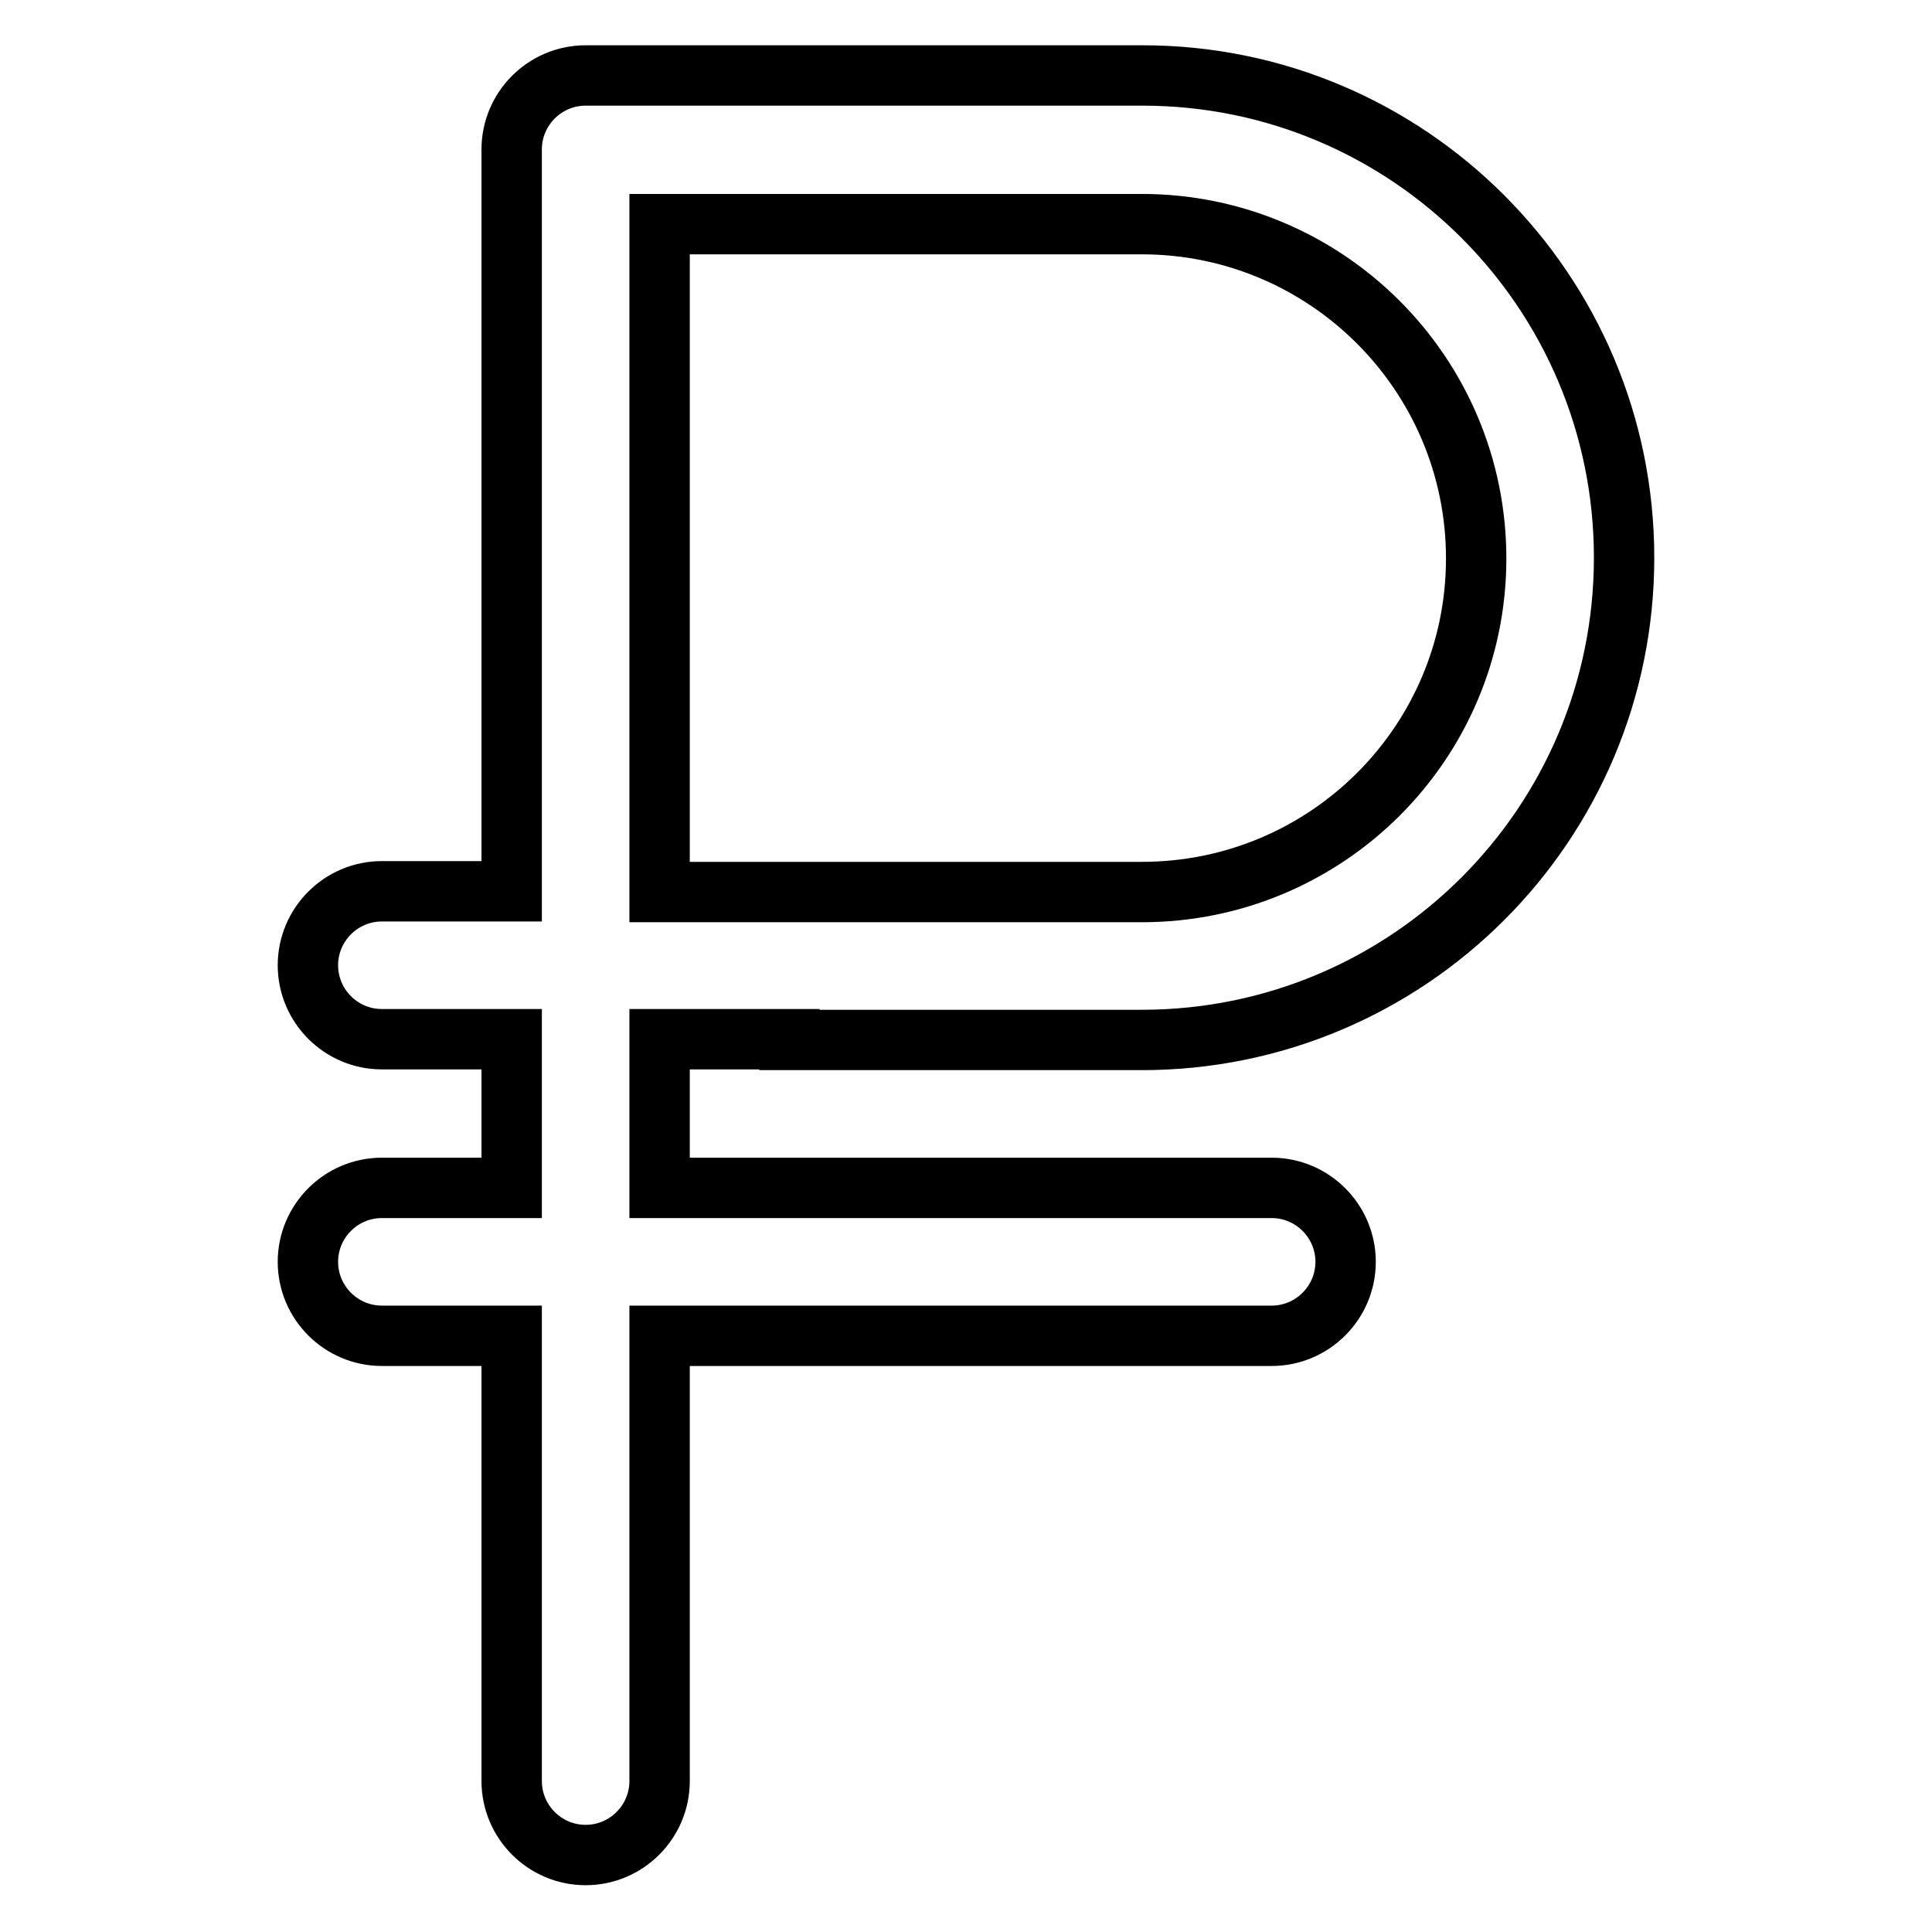
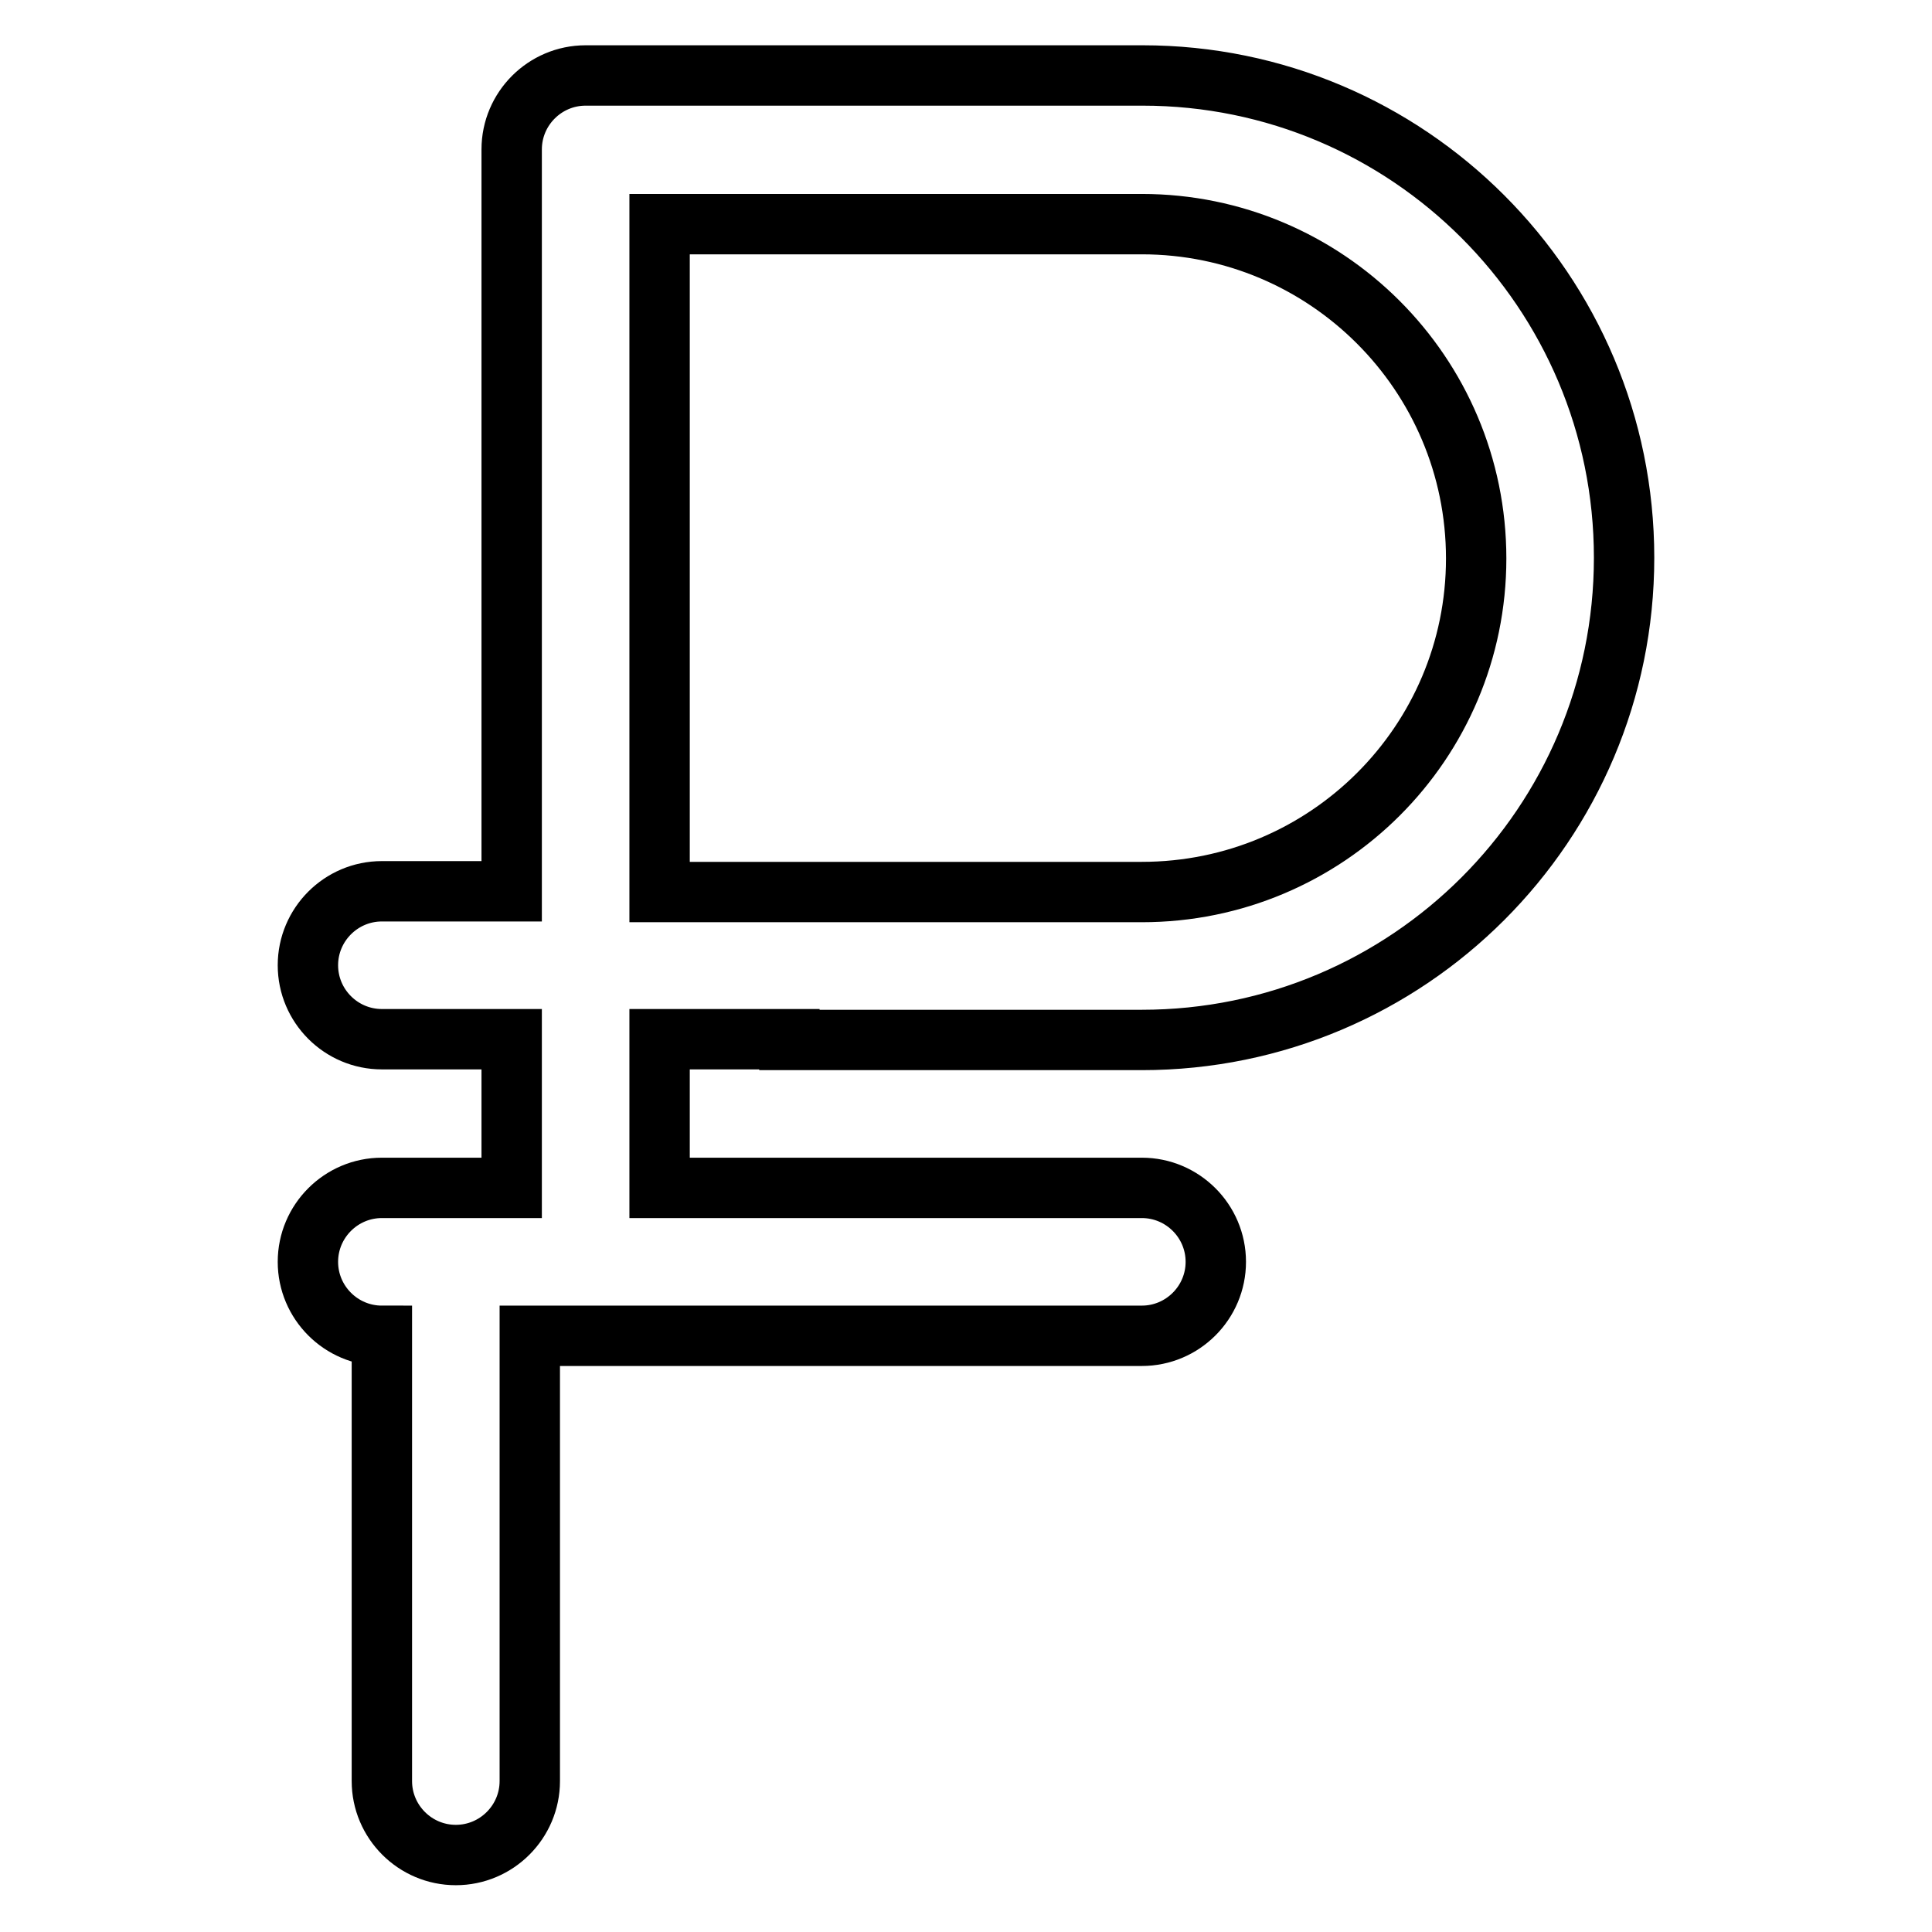
<svg xmlns="http://www.w3.org/2000/svg" version="1.1" x="0px" y="0px" viewBox="0 0 256 256" enable-background="new 0 0 256 256" xml:space="preserve">
  <g>
-     <path stroke-width="8" fill-opacity="0" stroke="#000000" d="M104.6,137.8h46.7c35.3,0,63.9-28.6,63.9-63.9S186.6,10,151.4,10H77.6c-5.4,0-9.8,4.4-9.8,9.8v98.3H50.6 c-5.4,0-9.8,4.4-9.8,9.8c0,5.4,4.4,9.8,9.8,9.8h17.2v19.7H50.6c-5.4,0-9.8,4.4-9.8,9.8c0,5.4,4.4,9.8,9.8,9.8h17.2v59 c0,5.4,4.4,9.8,9.8,9.8s9.8-4.4,9.8-9.8l0,0v-59h81.1c5.4,0,9.8-4.4,9.8-9.8c0-5.4-4.4-9.8-9.8-9.8H87.4v-19.7H104.6z M87.4,29.7 h63.9c24.4,0,44.3,19.8,44.3,44.3c0,24.4-19.8,44.2-44.3,44.2H87.4V29.7z" />
+     <path stroke-width="8" fill-opacity="0" stroke="#000000" d="M104.6,137.8h46.7c35.3,0,63.9-28.6,63.9-63.9S186.6,10,151.4,10H77.6c-5.4,0-9.8,4.4-9.8,9.8v98.3H50.6 c-5.4,0-9.8,4.4-9.8,9.8c0,5.4,4.4,9.8,9.8,9.8h17.2v19.7H50.6c-5.4,0-9.8,4.4-9.8,9.8c0,5.4,4.4,9.8,9.8,9.8v59 c0,5.4,4.4,9.8,9.8,9.8s9.8-4.4,9.8-9.8l0,0v-59h81.1c5.4,0,9.8-4.4,9.8-9.8c0-5.4-4.4-9.8-9.8-9.8H87.4v-19.7H104.6z M87.4,29.7 h63.9c24.4,0,44.3,19.8,44.3,44.3c0,24.4-19.8,44.2-44.3,44.2H87.4V29.7z" />
  </g>
</svg>